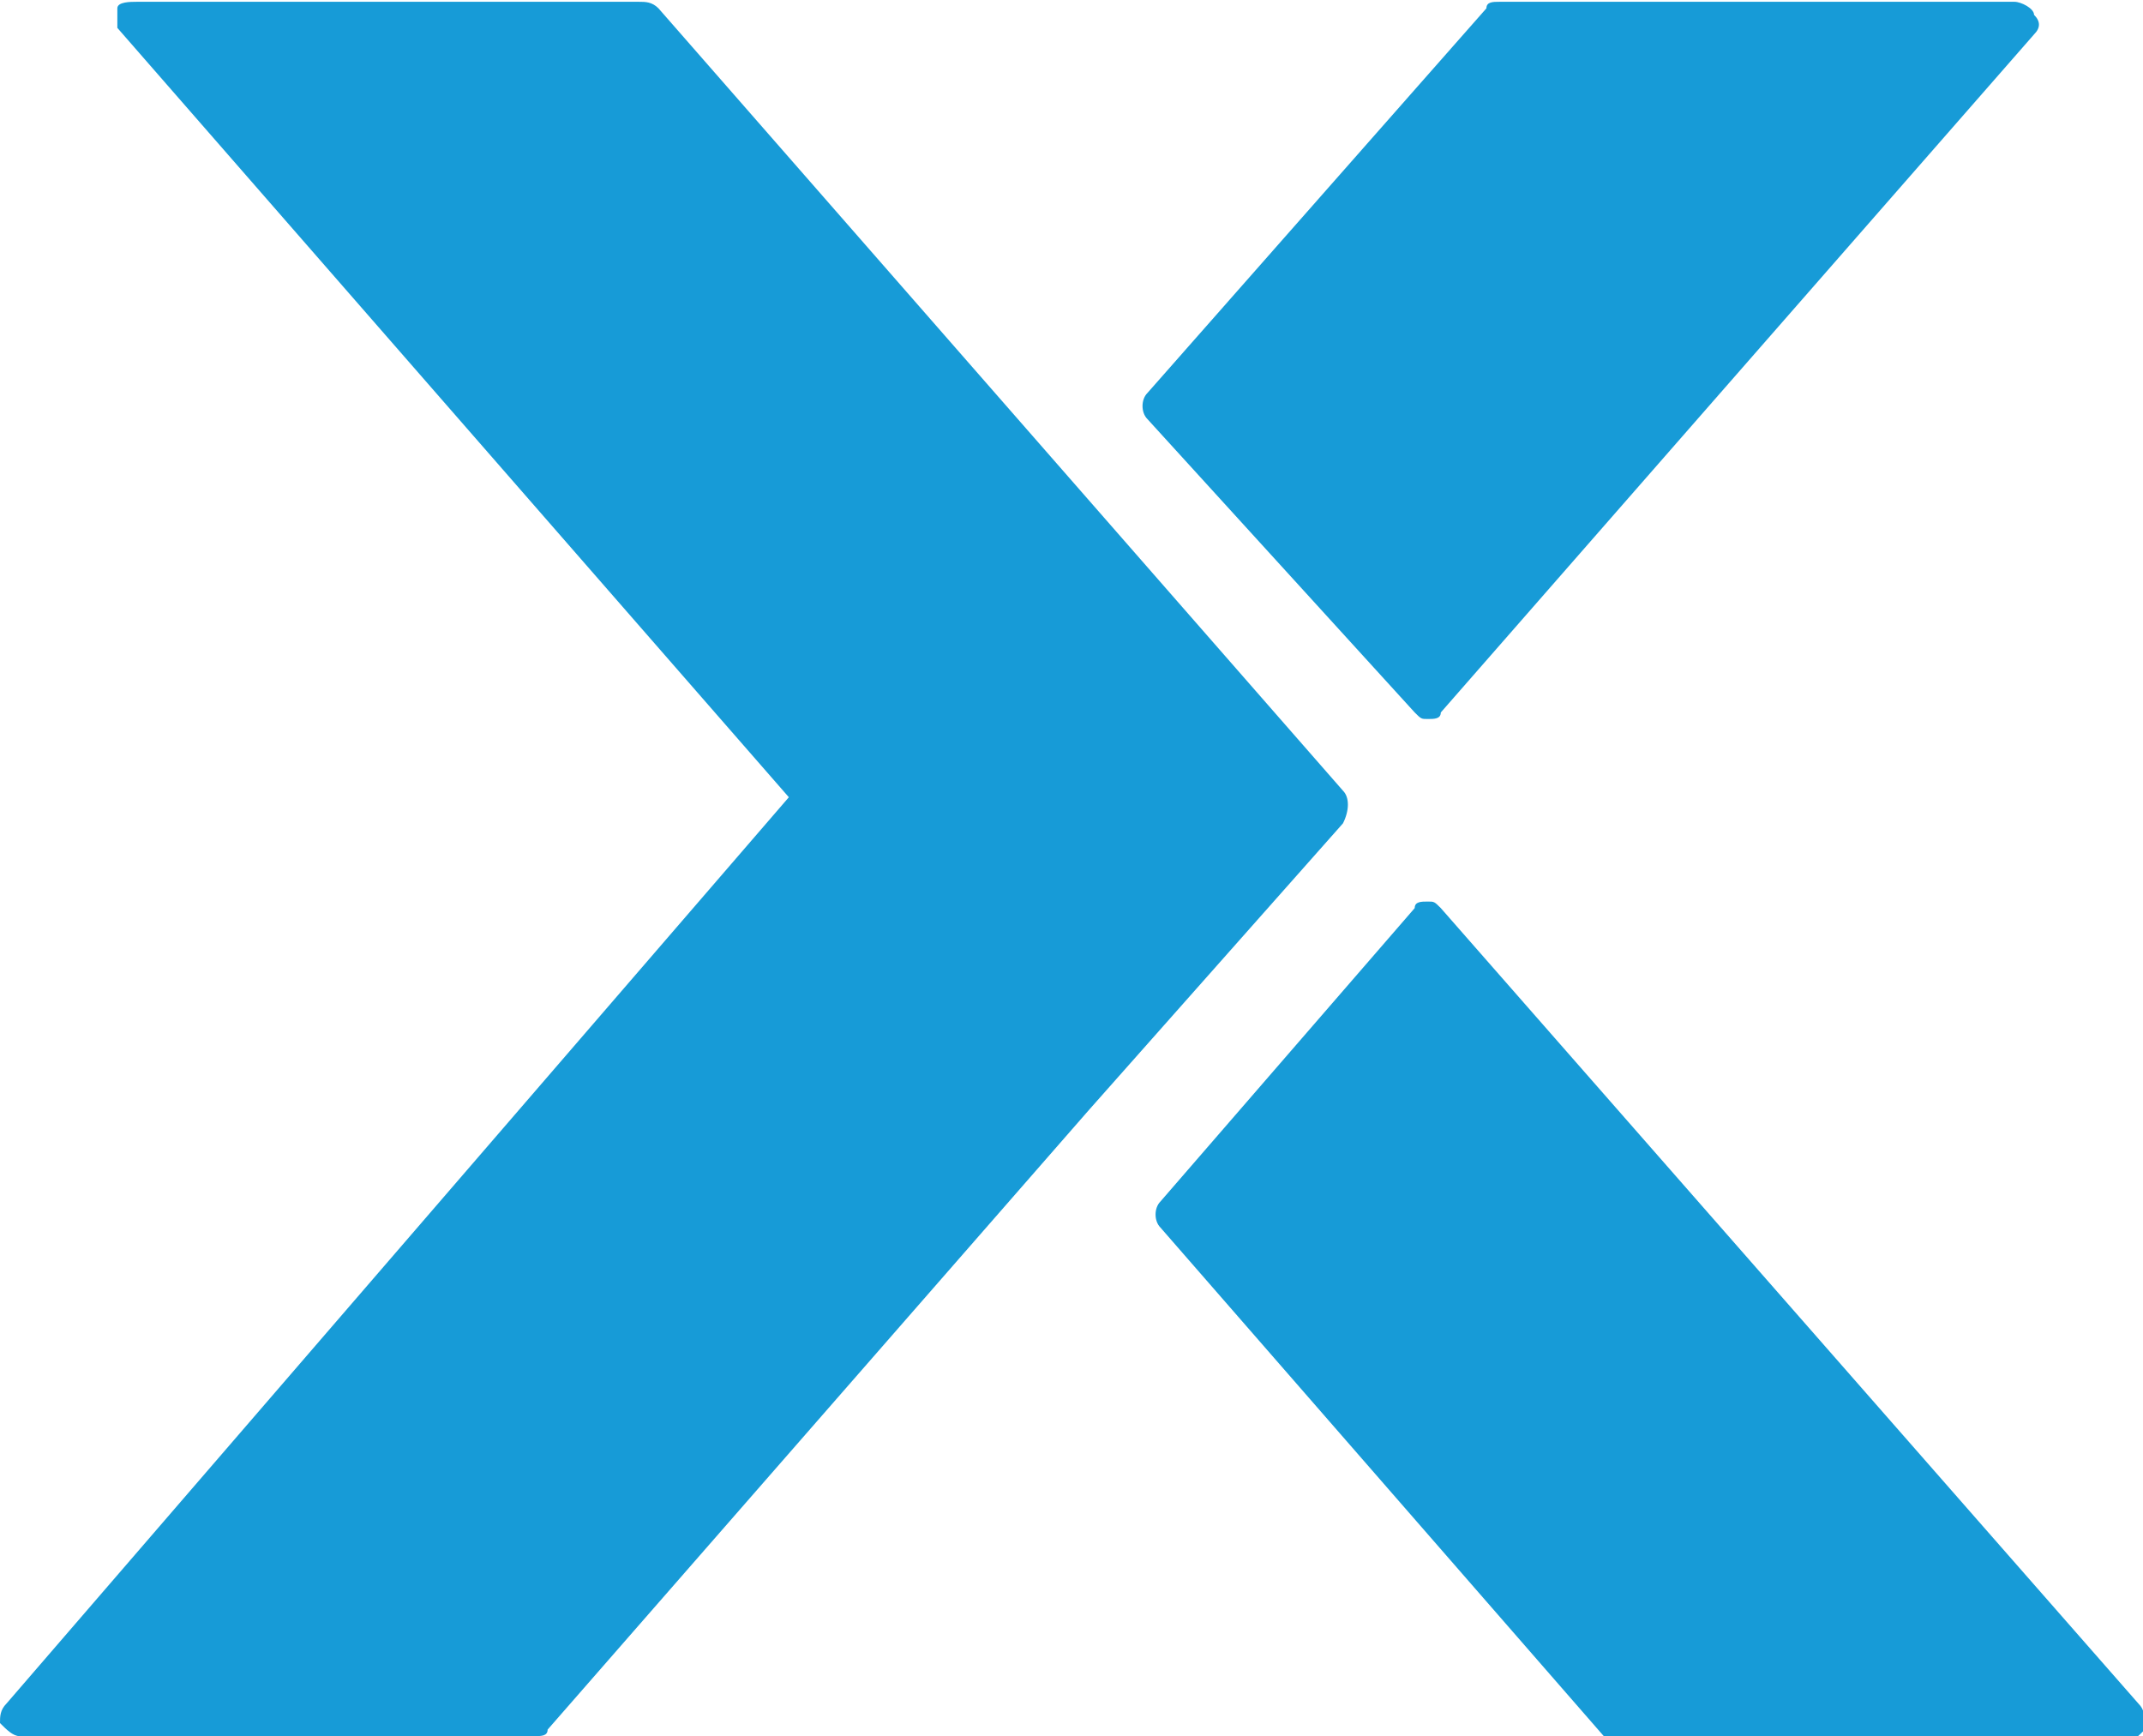
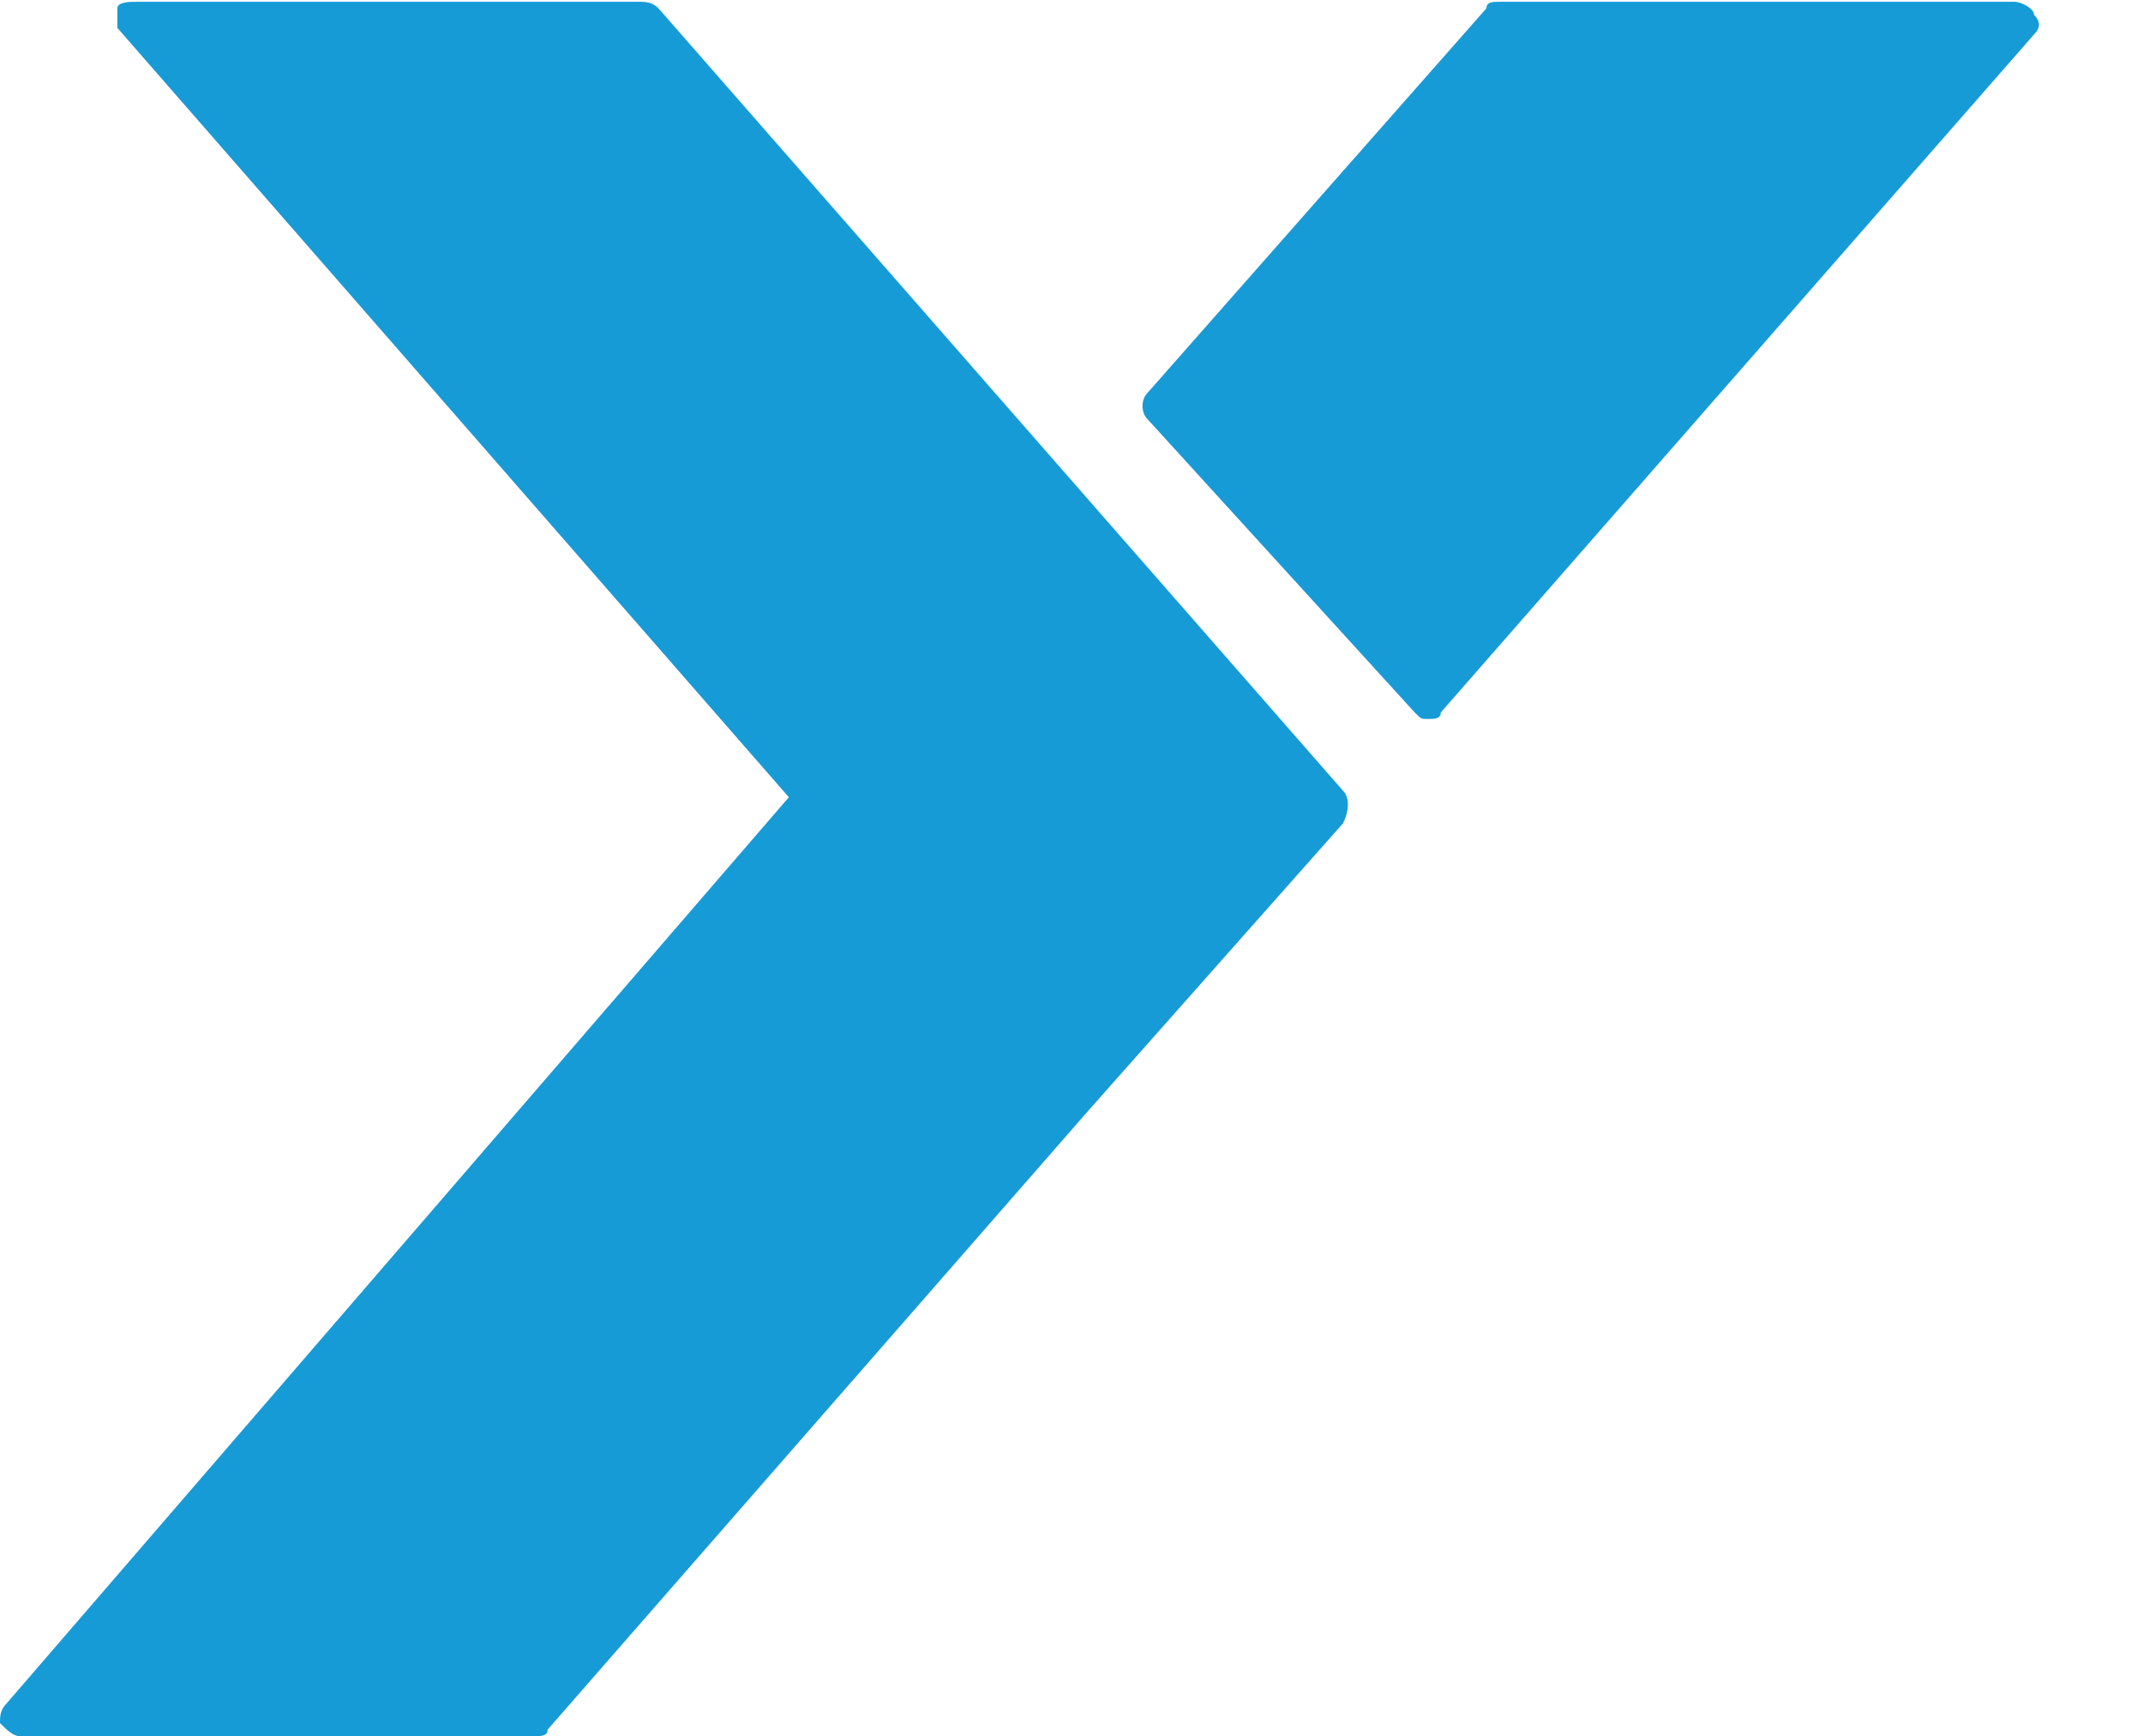
<svg xmlns="http://www.w3.org/2000/svg" version="1.1" id="Layer_1" x="0px" y="0px" viewBox="0 0 47.4 38.4" style="enable-background:new 0 0 47.4 38.4;" xml:space="preserve">
  <style type="text/css">
  .st0{fill-rule:evenodd;clip-rule:evenodd;fill:#179BD7;}
 </style>
  <desc>
  Created with Sketch.
 </desc>
  <g transform="matrix(1.442 0 0 1.442 -8.5254e-5 -.393)">
    <g>
      <path class="st0" d="M21.7,11.2c0.1,0.1,0.1,0.1,0.2,0.1c0.1,0,0.2,0,0.2-0.1l9.1-10.4c0.1-0.1,0.1-0.2,0-0.3    c0-0.1-0.2-0.2-0.3-0.2h-7.9c-0.1,0-0.2,0-0.2,0.1l-5.2,5.9c-0.1,0.1-0.1,0.3,0,0.4L21.7,11.2 M20.6,12.4l-10.5-12    C10,0.3,9.9,0.3,9.8,0.3H2.1C2,0.3,1.8,0.3,1.8,0.4c0,0.1,0,0.2,0,0.3l10.3,11.8L0.1,26.4C0,26.5,0,26.6,0,26.7    c0.1,0.1,0.2,0.2,0.3,0.2h7.9c0.1,0,0.2,0,0.2-0.1l8.3-9.5c0,0,0,0,0,0l3.9-4.4C20.7,12.7,20.7,12.5,20.6,12.4">
   </path>
    </g>
-     <path class="st0" d="M32.8,26.4L22.1,14.2c-0.1-0.1-0.1-0.1-0.2-0.1c-0.1,0-0.2,0-0.2,0.1l-3.9,4.5c-0.1,0.1-0.1,0.3,0,0.4l6.8,7.8   c0.1,0.1,0.1,0.1,0.2,0.1h7.8c0.1,0,0.2-0.1,0.3-0.2C32.9,26.6,32.9,26.5,32.8,26.4">
-   </path>
  </g>
</svg>